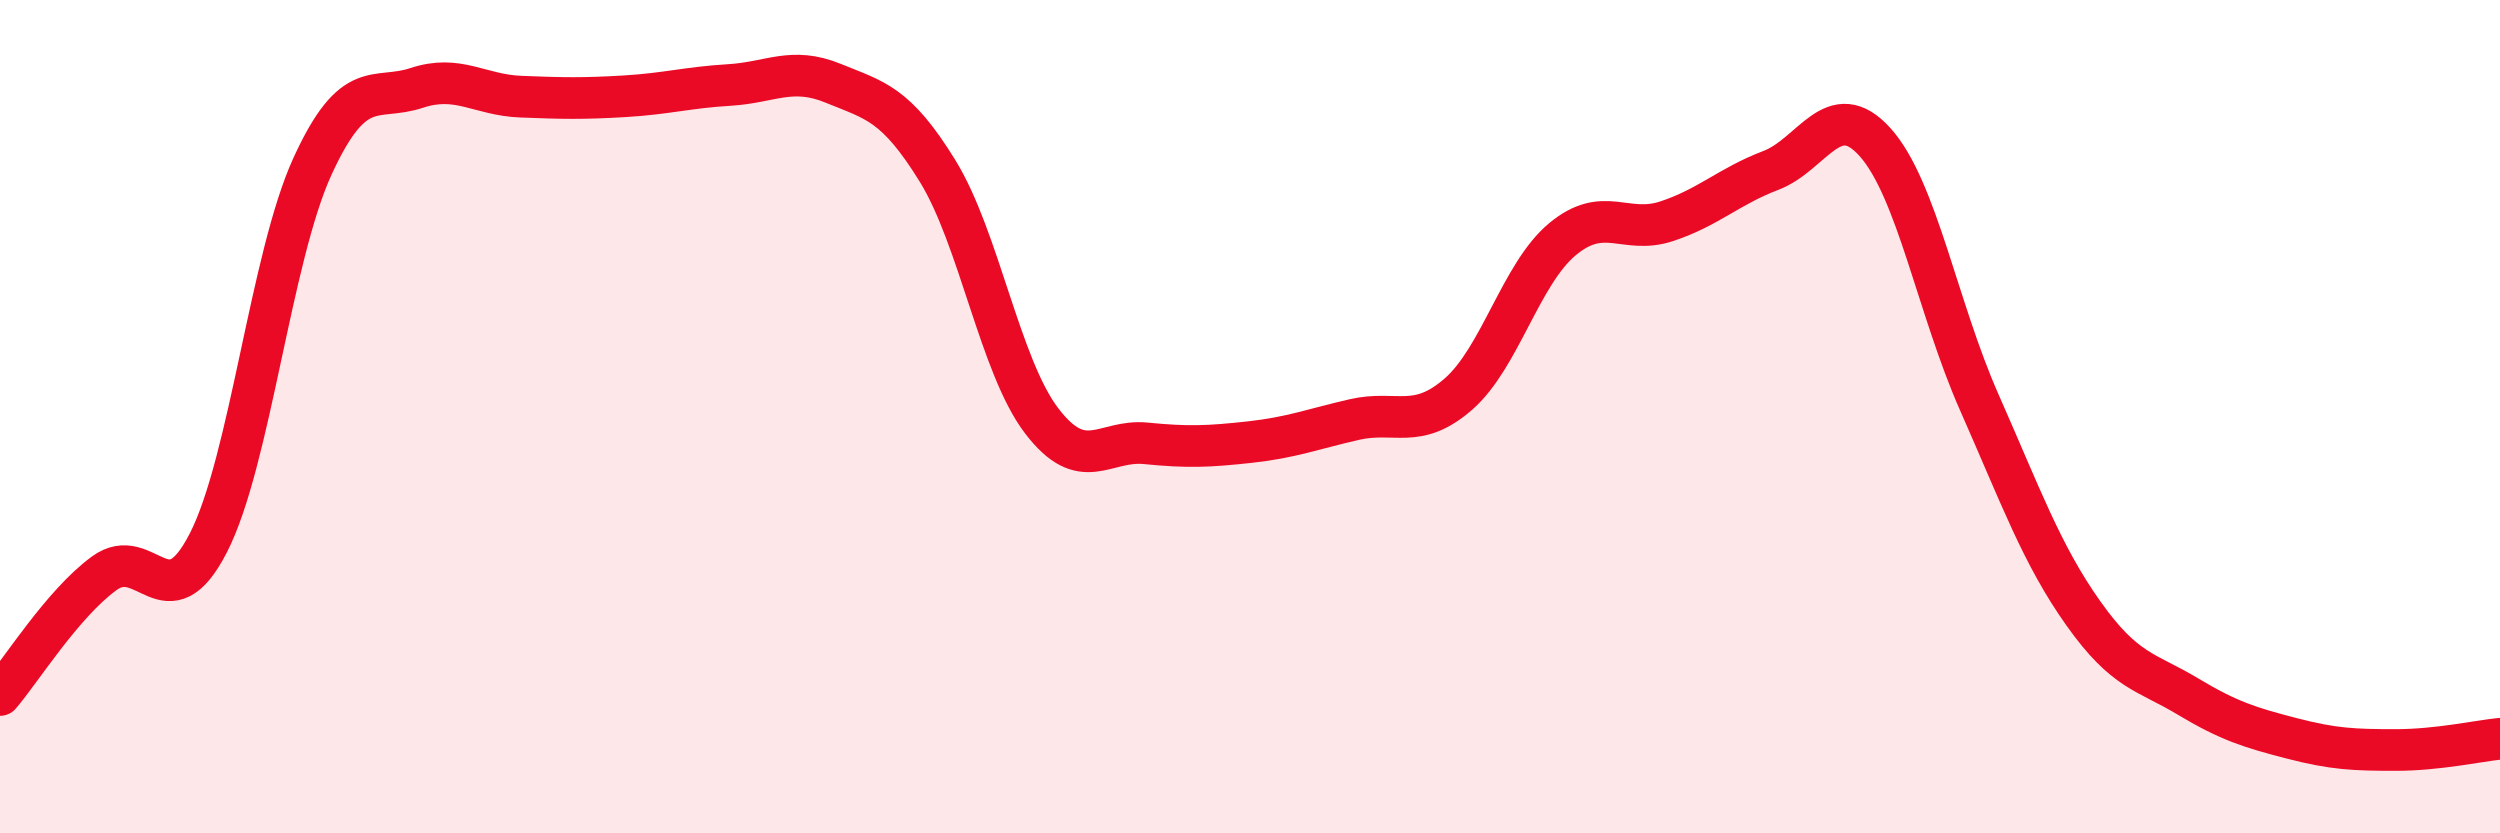
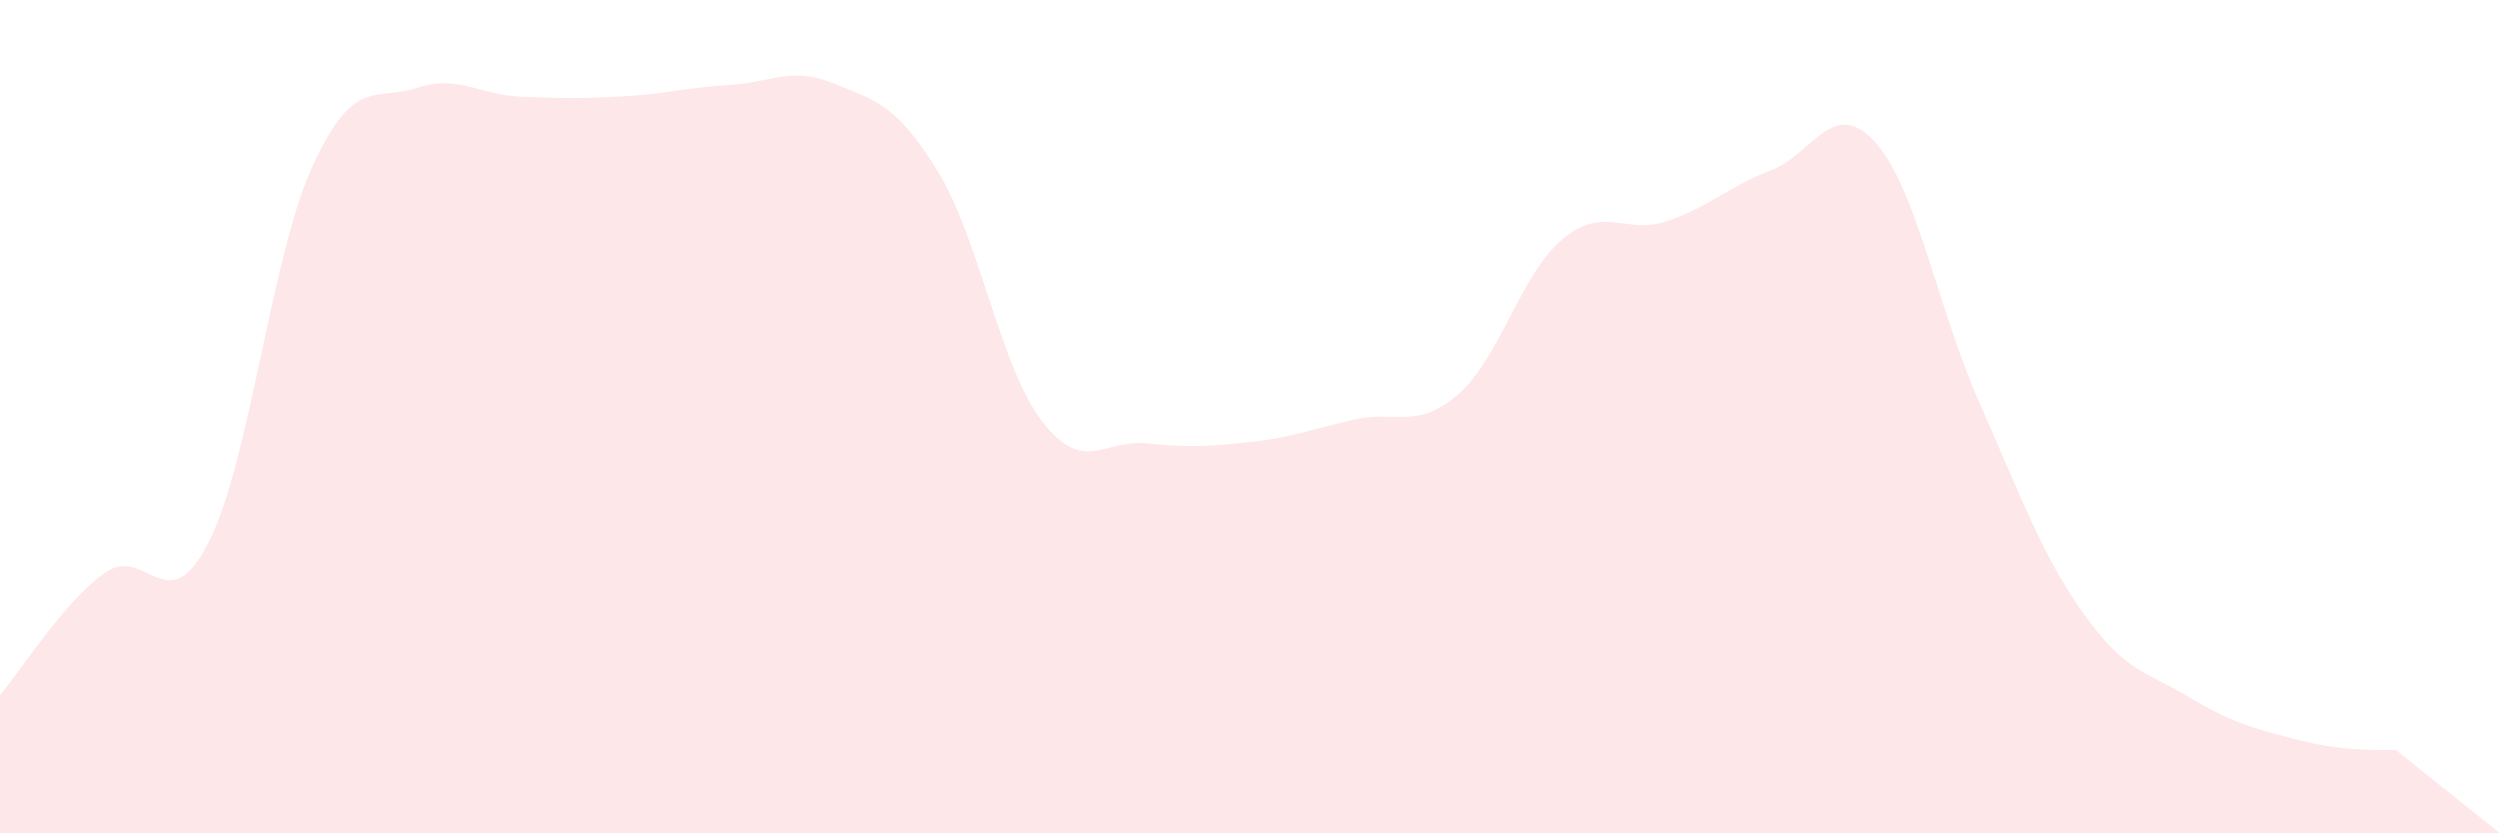
<svg xmlns="http://www.w3.org/2000/svg" width="60" height="20" viewBox="0 0 60 20">
-   <path d="M 0,16.68 C 0.5,16.1 1.5,14.49 2.5,13.76 C 3.5,13.03 4,14.98 5,13.03 C 6,11.08 6.5,6.17 7.5,3.99 C 8.5,1.81 9,2.44 10,2.11 C 11,1.78 11.5,2.28 12.5,2.32 C 13.5,2.36 14,2.37 15,2.31 C 16,2.25 16.5,2.1 17.5,2.04 C 18.5,1.98 19,1.59 20,2 C 21,2.41 21.5,2.48 22.5,4.1 C 23.5,5.72 24,8.79 25,10.1 C 26,11.41 26.5,10.54 27.5,10.64 C 28.5,10.74 29,10.72 30,10.61 C 31,10.5 31.5,10.3 32.5,10.07 C 33.5,9.84 34,10.33 35,9.46 C 36,8.59 36.5,6.57 37.5,5.74 C 38.5,4.91 39,5.64 40,5.31 C 41,4.98 41.5,4.47 42.5,4.09 C 43.5,3.71 44,2.3 45,3.41 C 46,4.52 46.5,7.39 47.5,9.65 C 48.5,11.91 49,13.31 50,14.72 C 51,16.13 51.5,16.11 52.5,16.71 C 53.5,17.31 54,17.46 55,17.72 C 56,17.98 56.5,18 57.5,18 C 58.5,18 59.5,17.78 60,17.73L60 20L0 20Z" fill="#EB0A25" opacity="0.1" stroke-linecap="round" stroke-linejoin="round" />
-   <path d="M 0,16.68 C 0.5,16.1 1.5,14.49 2.5,13.76 C 3.5,13.03 4,14.98 5,13.03 C 6,11.08 6.5,6.17 7.5,3.99 C 8.5,1.81 9,2.44 10,2.11 C 11,1.78 11.5,2.28 12.5,2.32 C 13.5,2.36 14,2.37 15,2.31 C 16,2.25 16.5,2.1 17.5,2.04 C 18.5,1.98 19,1.59 20,2 C 21,2.41 21.5,2.48 22.5,4.1 C 23.5,5.72 24,8.79 25,10.1 C 26,11.41 26.5,10.54 27.5,10.64 C 28.5,10.74 29,10.72 30,10.61 C 31,10.5 31.5,10.3 32.5,10.07 C 33.5,9.84 34,10.33 35,9.46 C 36,8.59 36.5,6.57 37.5,5.74 C 38.5,4.91 39,5.64 40,5.31 C 41,4.98 41.5,4.47 42.5,4.09 C 43.5,3.71 44,2.3 45,3.41 C 46,4.52 46.5,7.39 47.5,9.65 C 48.5,11.91 49,13.31 50,14.72 C 51,16.13 51.5,16.11 52.5,16.71 C 53.5,17.31 54,17.46 55,17.72 C 56,17.98 56.5,18 57.5,18 C 58.5,18 59.5,17.78 60,17.73" stroke="#EB0A25" stroke-width="1" fill="none" stroke-linecap="round" stroke-linejoin="round" />
+   <path d="M 0,16.68 C 0.5,16.1 1.5,14.49 2.5,13.76 C 3.5,13.03 4,14.98 5,13.03 C 6,11.08 6.5,6.17 7.5,3.99 C 8.5,1.81 9,2.44 10,2.11 C 11,1.78 11.5,2.28 12.5,2.32 C 13.5,2.36 14,2.37 15,2.31 C 16,2.25 16.5,2.1 17.5,2.04 C 18.5,1.98 19,1.59 20,2 C 21,2.41 21.5,2.48 22.5,4.1 C 23.5,5.72 24,8.79 25,10.1 C 26,11.41 26.5,10.54 27.5,10.64 C 28.5,10.74 29,10.72 30,10.61 C 31,10.5 31.5,10.3 32.5,10.07 C 33.5,9.84 34,10.33 35,9.46 C 36,8.59 36.5,6.57 37.5,5.74 C 38.5,4.91 39,5.64 40,5.31 C 41,4.98 41.5,4.47 42.5,4.09 C 43.5,3.71 44,2.3 45,3.41 C 46,4.52 46.5,7.39 47.5,9.65 C 48.5,11.91 49,13.31 50,14.72 C 51,16.13 51.5,16.11 52.5,16.71 C 53.5,17.31 54,17.46 55,17.72 C 56,17.98 56.5,18 57.5,18 L60 20L0 20Z" fill="#EB0A25" opacity="0.1" stroke-linecap="round" stroke-linejoin="round" />
</svg>